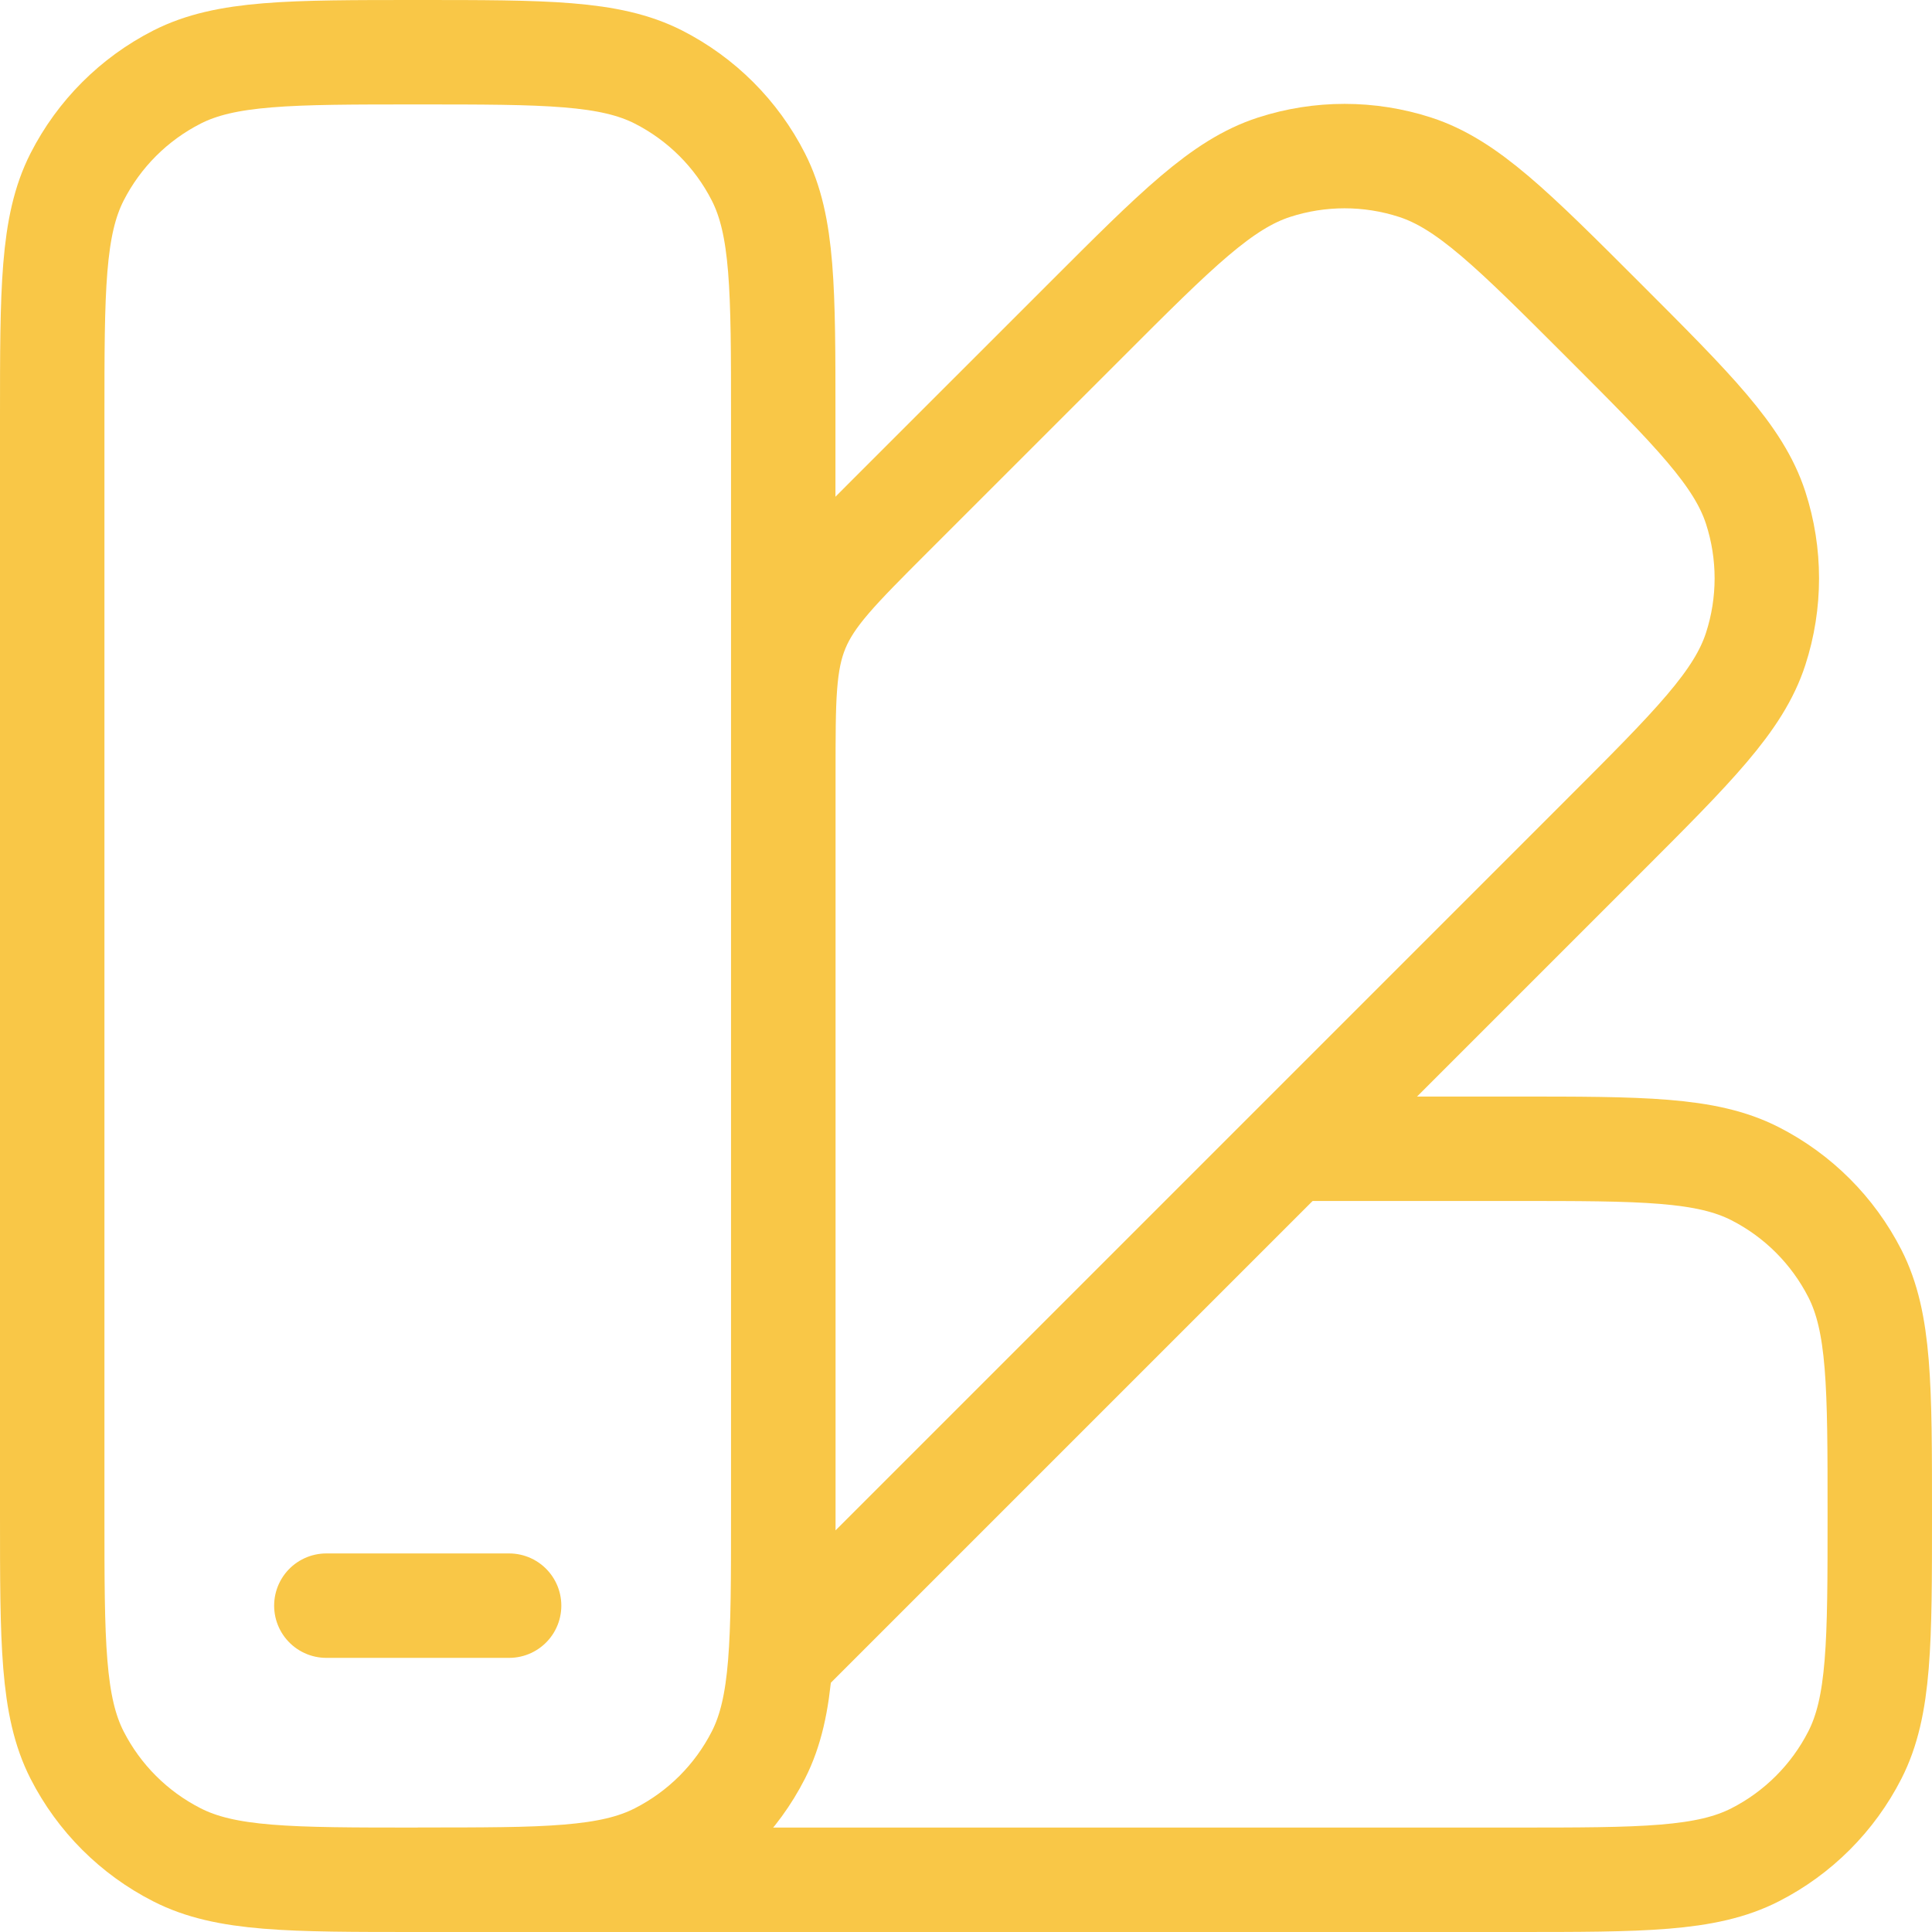
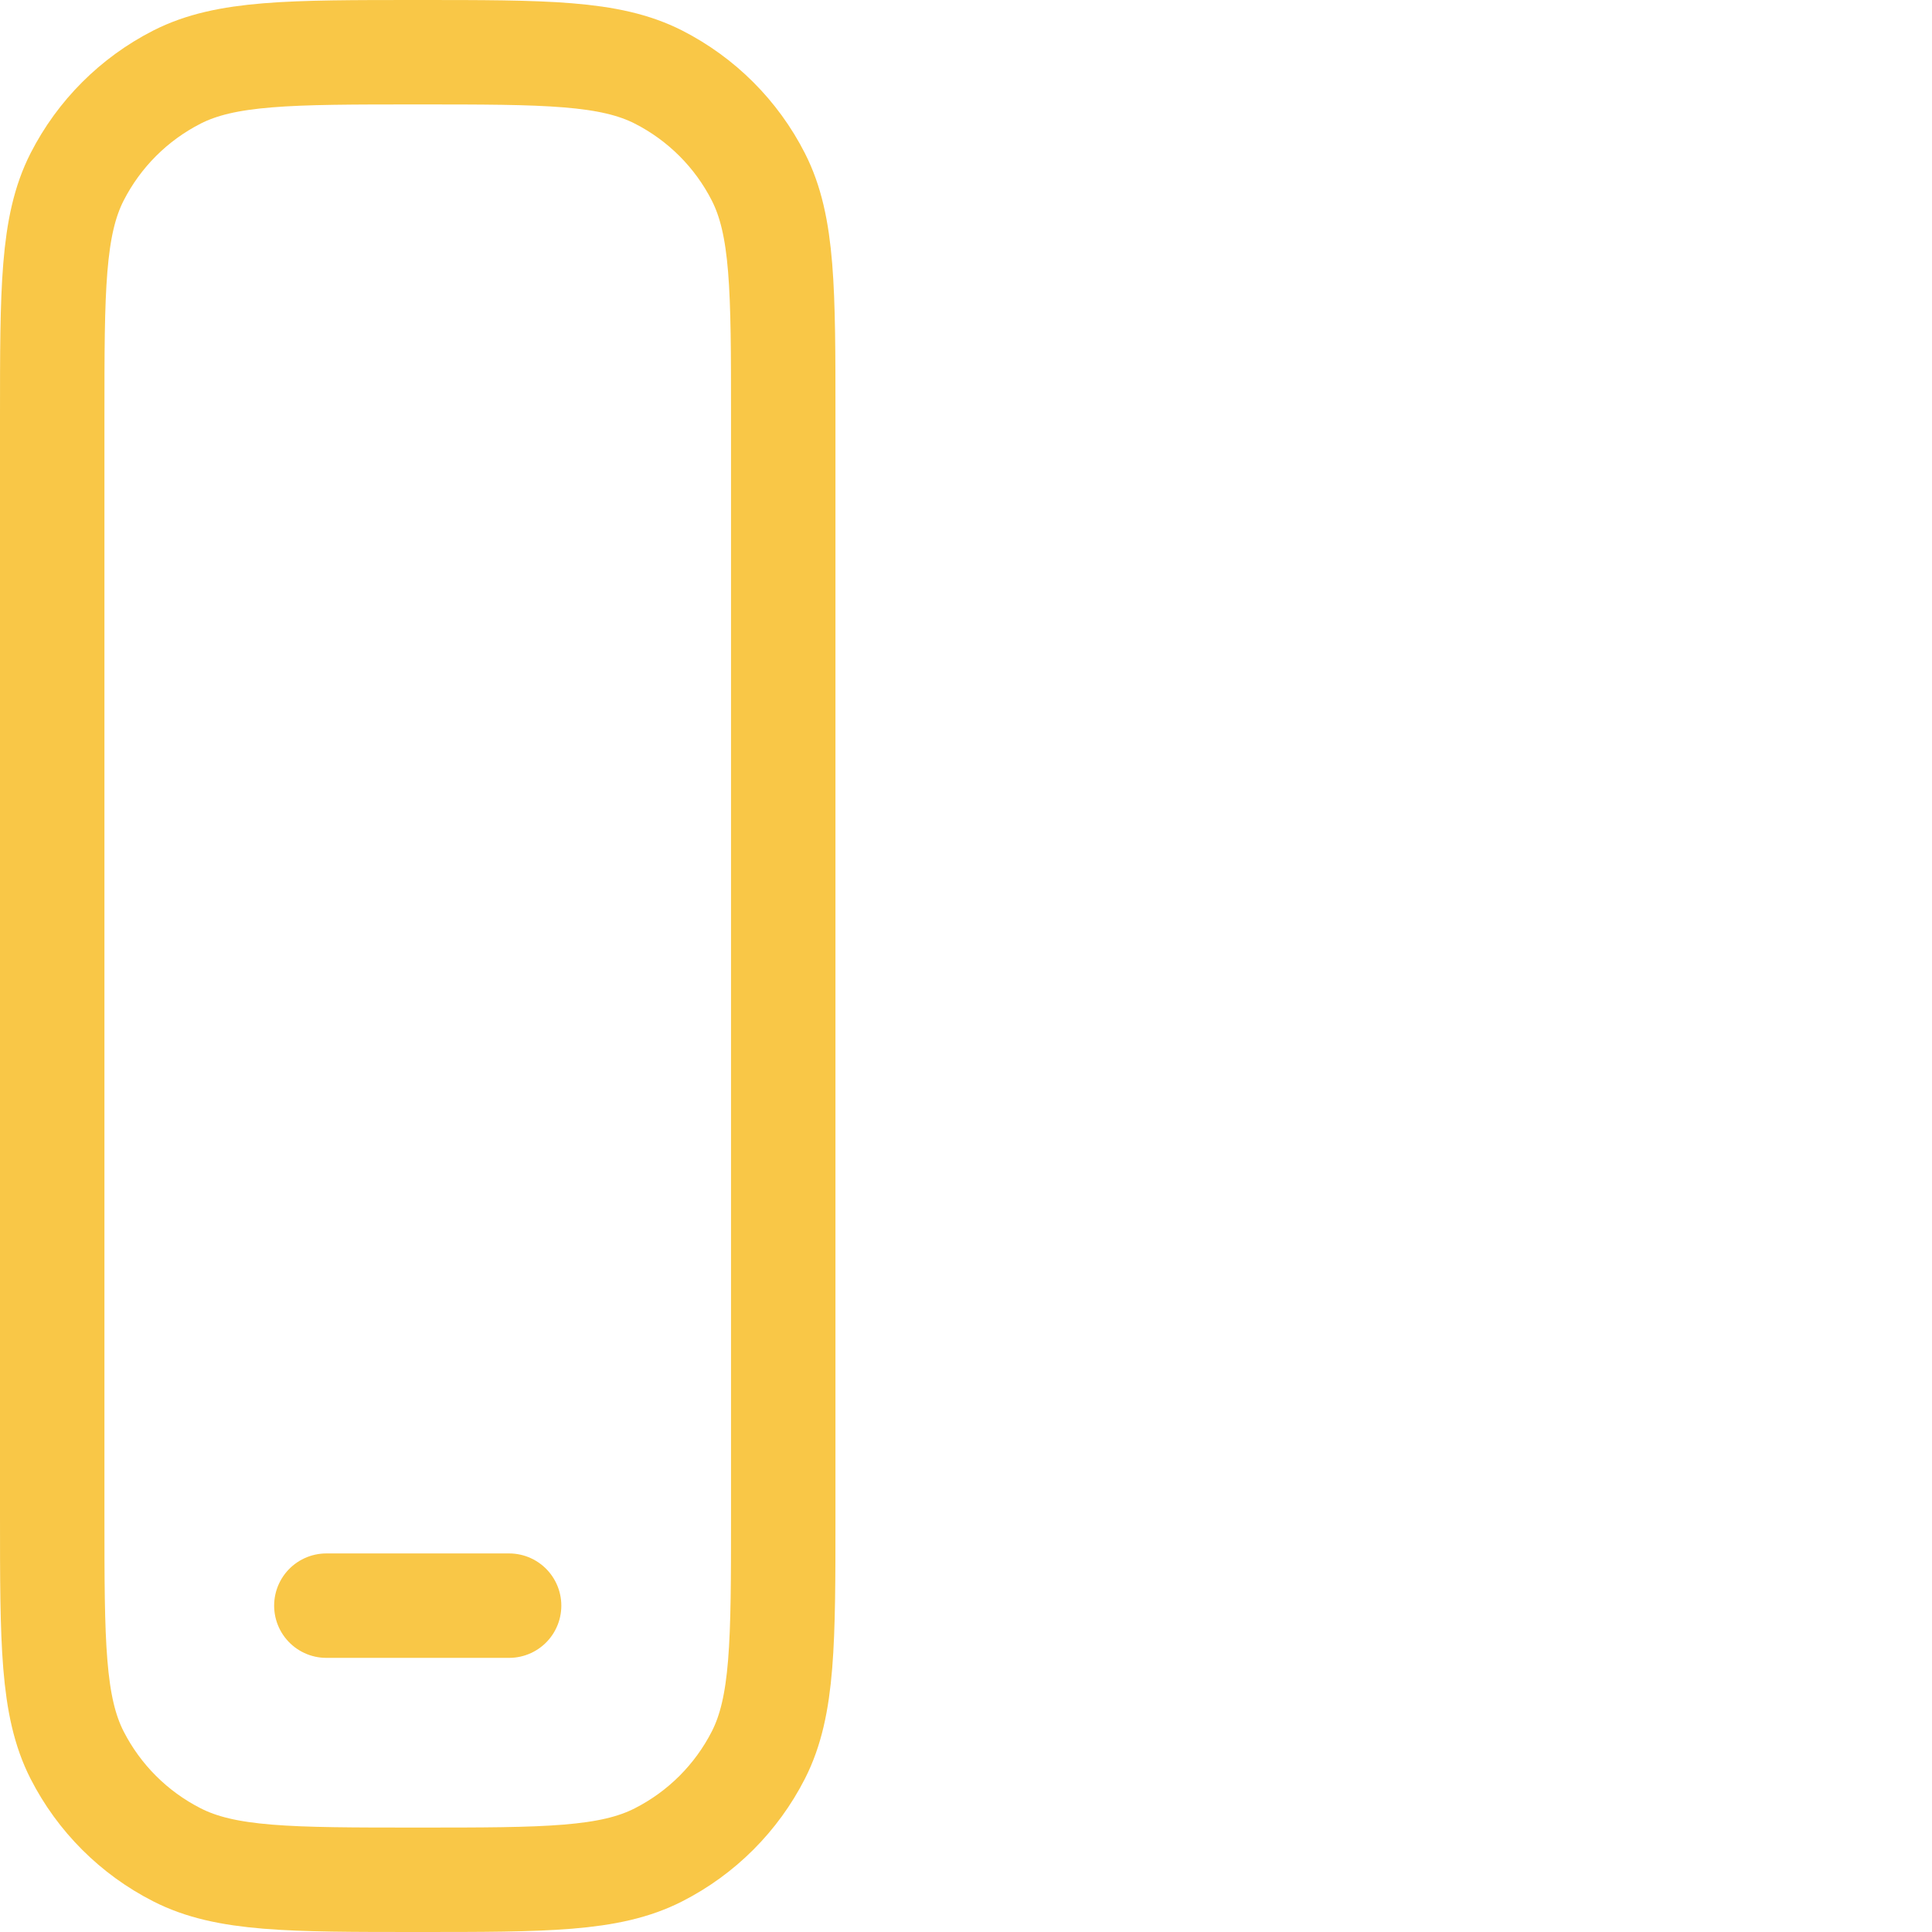
<svg xmlns="http://www.w3.org/2000/svg" width="37" height="37" viewBox="0 0 37 37" fill="none">
  <path d="M1 8C1 5.55 1 4.325 1.476 3.389C1.896 2.565 2.565 1.896 3.389 1.476C4.325 1 5.55 1 8 1C10.45 1 11.675 1 12.611 1.476C13.435 1.896 14.105 2.565 14.524 3.389C15 4.325 15 5.55 15 8V29C15 31.45 15 32.675 14.524 33.611C14.104 34.434 13.435 35.103 12.611 35.522C11.675 36 10.45 36 8 36C5.55 36 4.325 36 3.389 35.522C2.565 35.103 1.896 34.434 1.476 33.611C1 32.675 1 31.45 1 29V8Z" stroke="#F9C747" stroke-width="2" />
  <path d="M9.75 30.75H6.25" stroke="#F9C747" stroke-width="2" stroke-linecap="round" />
-   <path d="M20.801 6.126L17.052 9.874C16.041 10.886 15.535 11.391 15.267 12.035C15.001 12.678 15.001 13.393 15.001 14.825V31.723L30.699 16.025C32.431 14.293 33.299 13.427 33.623 12.427C33.908 11.549 33.908 10.602 33.623 9.724C33.299 8.726 32.433 7.858 30.701 6.126C28.968 4.393 28.1 3.527 27.102 3.203C26.224 2.918 25.277 2.918 24.399 3.203C23.399 3.527 22.533 4.393 20.801 6.126Z" stroke="#F9C747" stroke-width="2" />
-   <path d="M8 36H29C31.45 36 32.675 36 33.612 35.522C34.434 35.103 35.103 34.434 35.523 33.611C36 32.675 36 31.45 36 29C36 26.55 36 25.325 35.523 24.389C35.103 23.566 34.434 22.897 33.612 22.478C32.675 22 31.45 22 29 22H24.625" stroke="#F9C747" stroke-width="2" />
</svg>